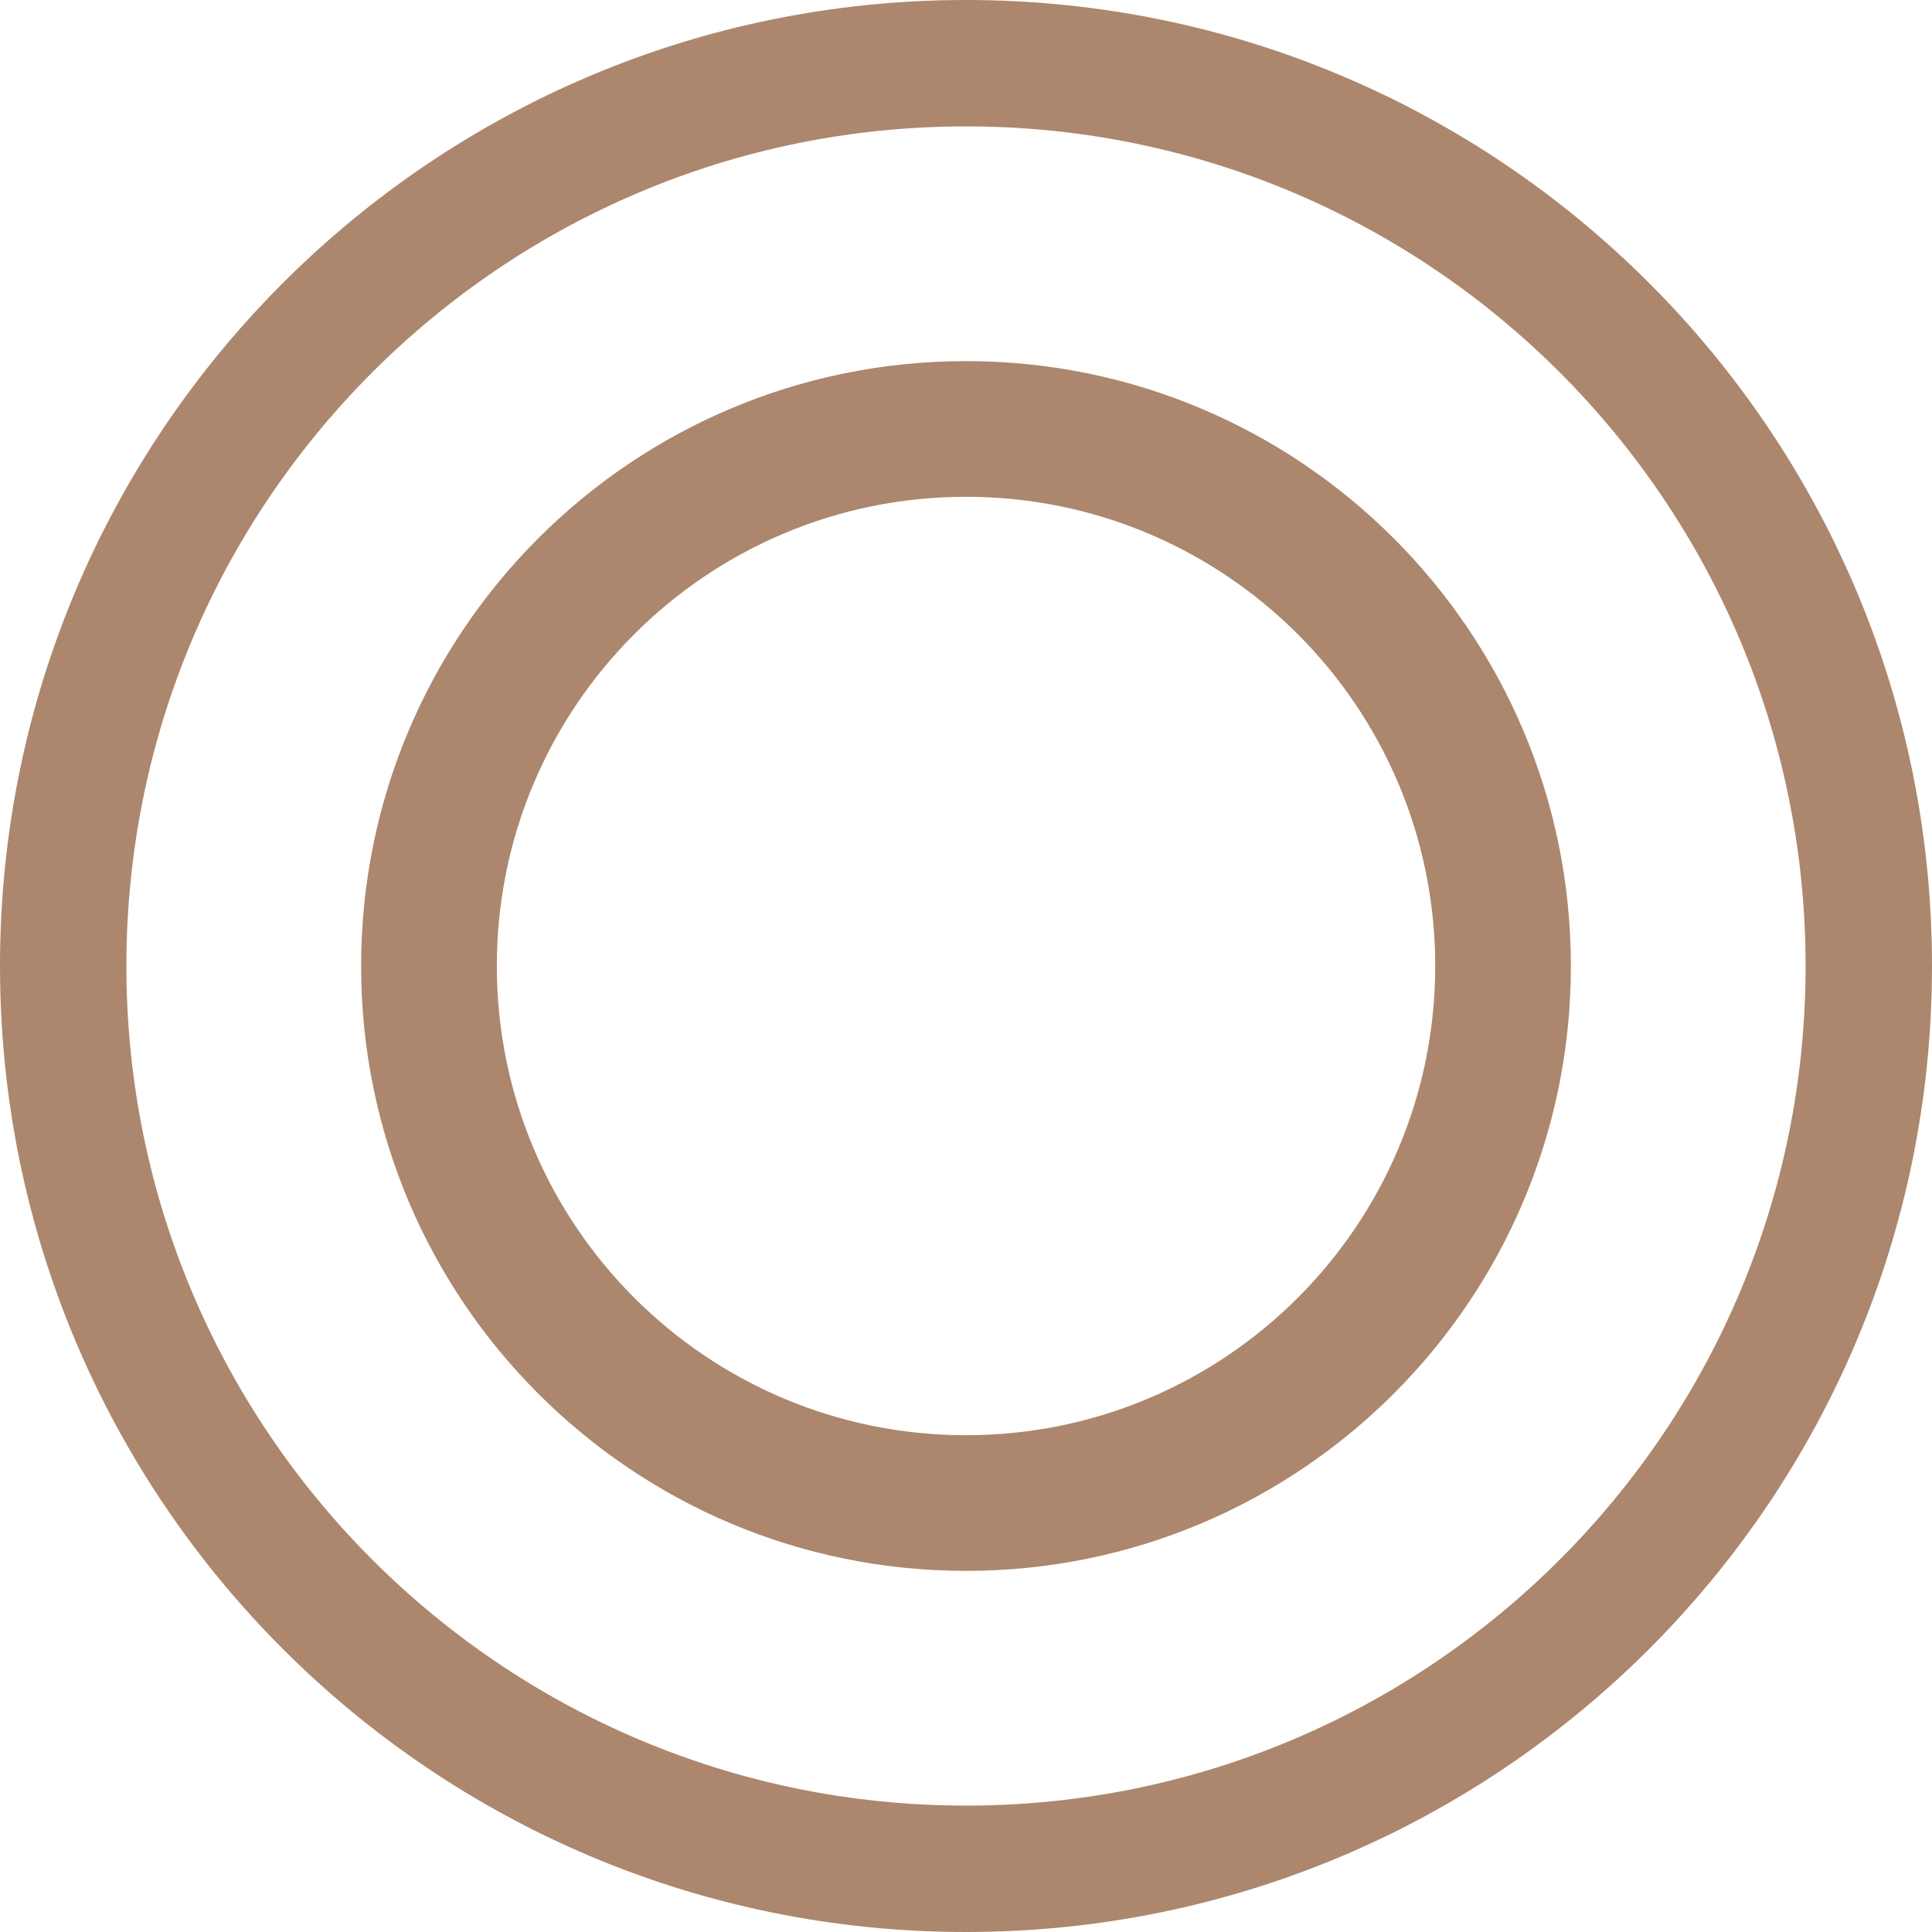
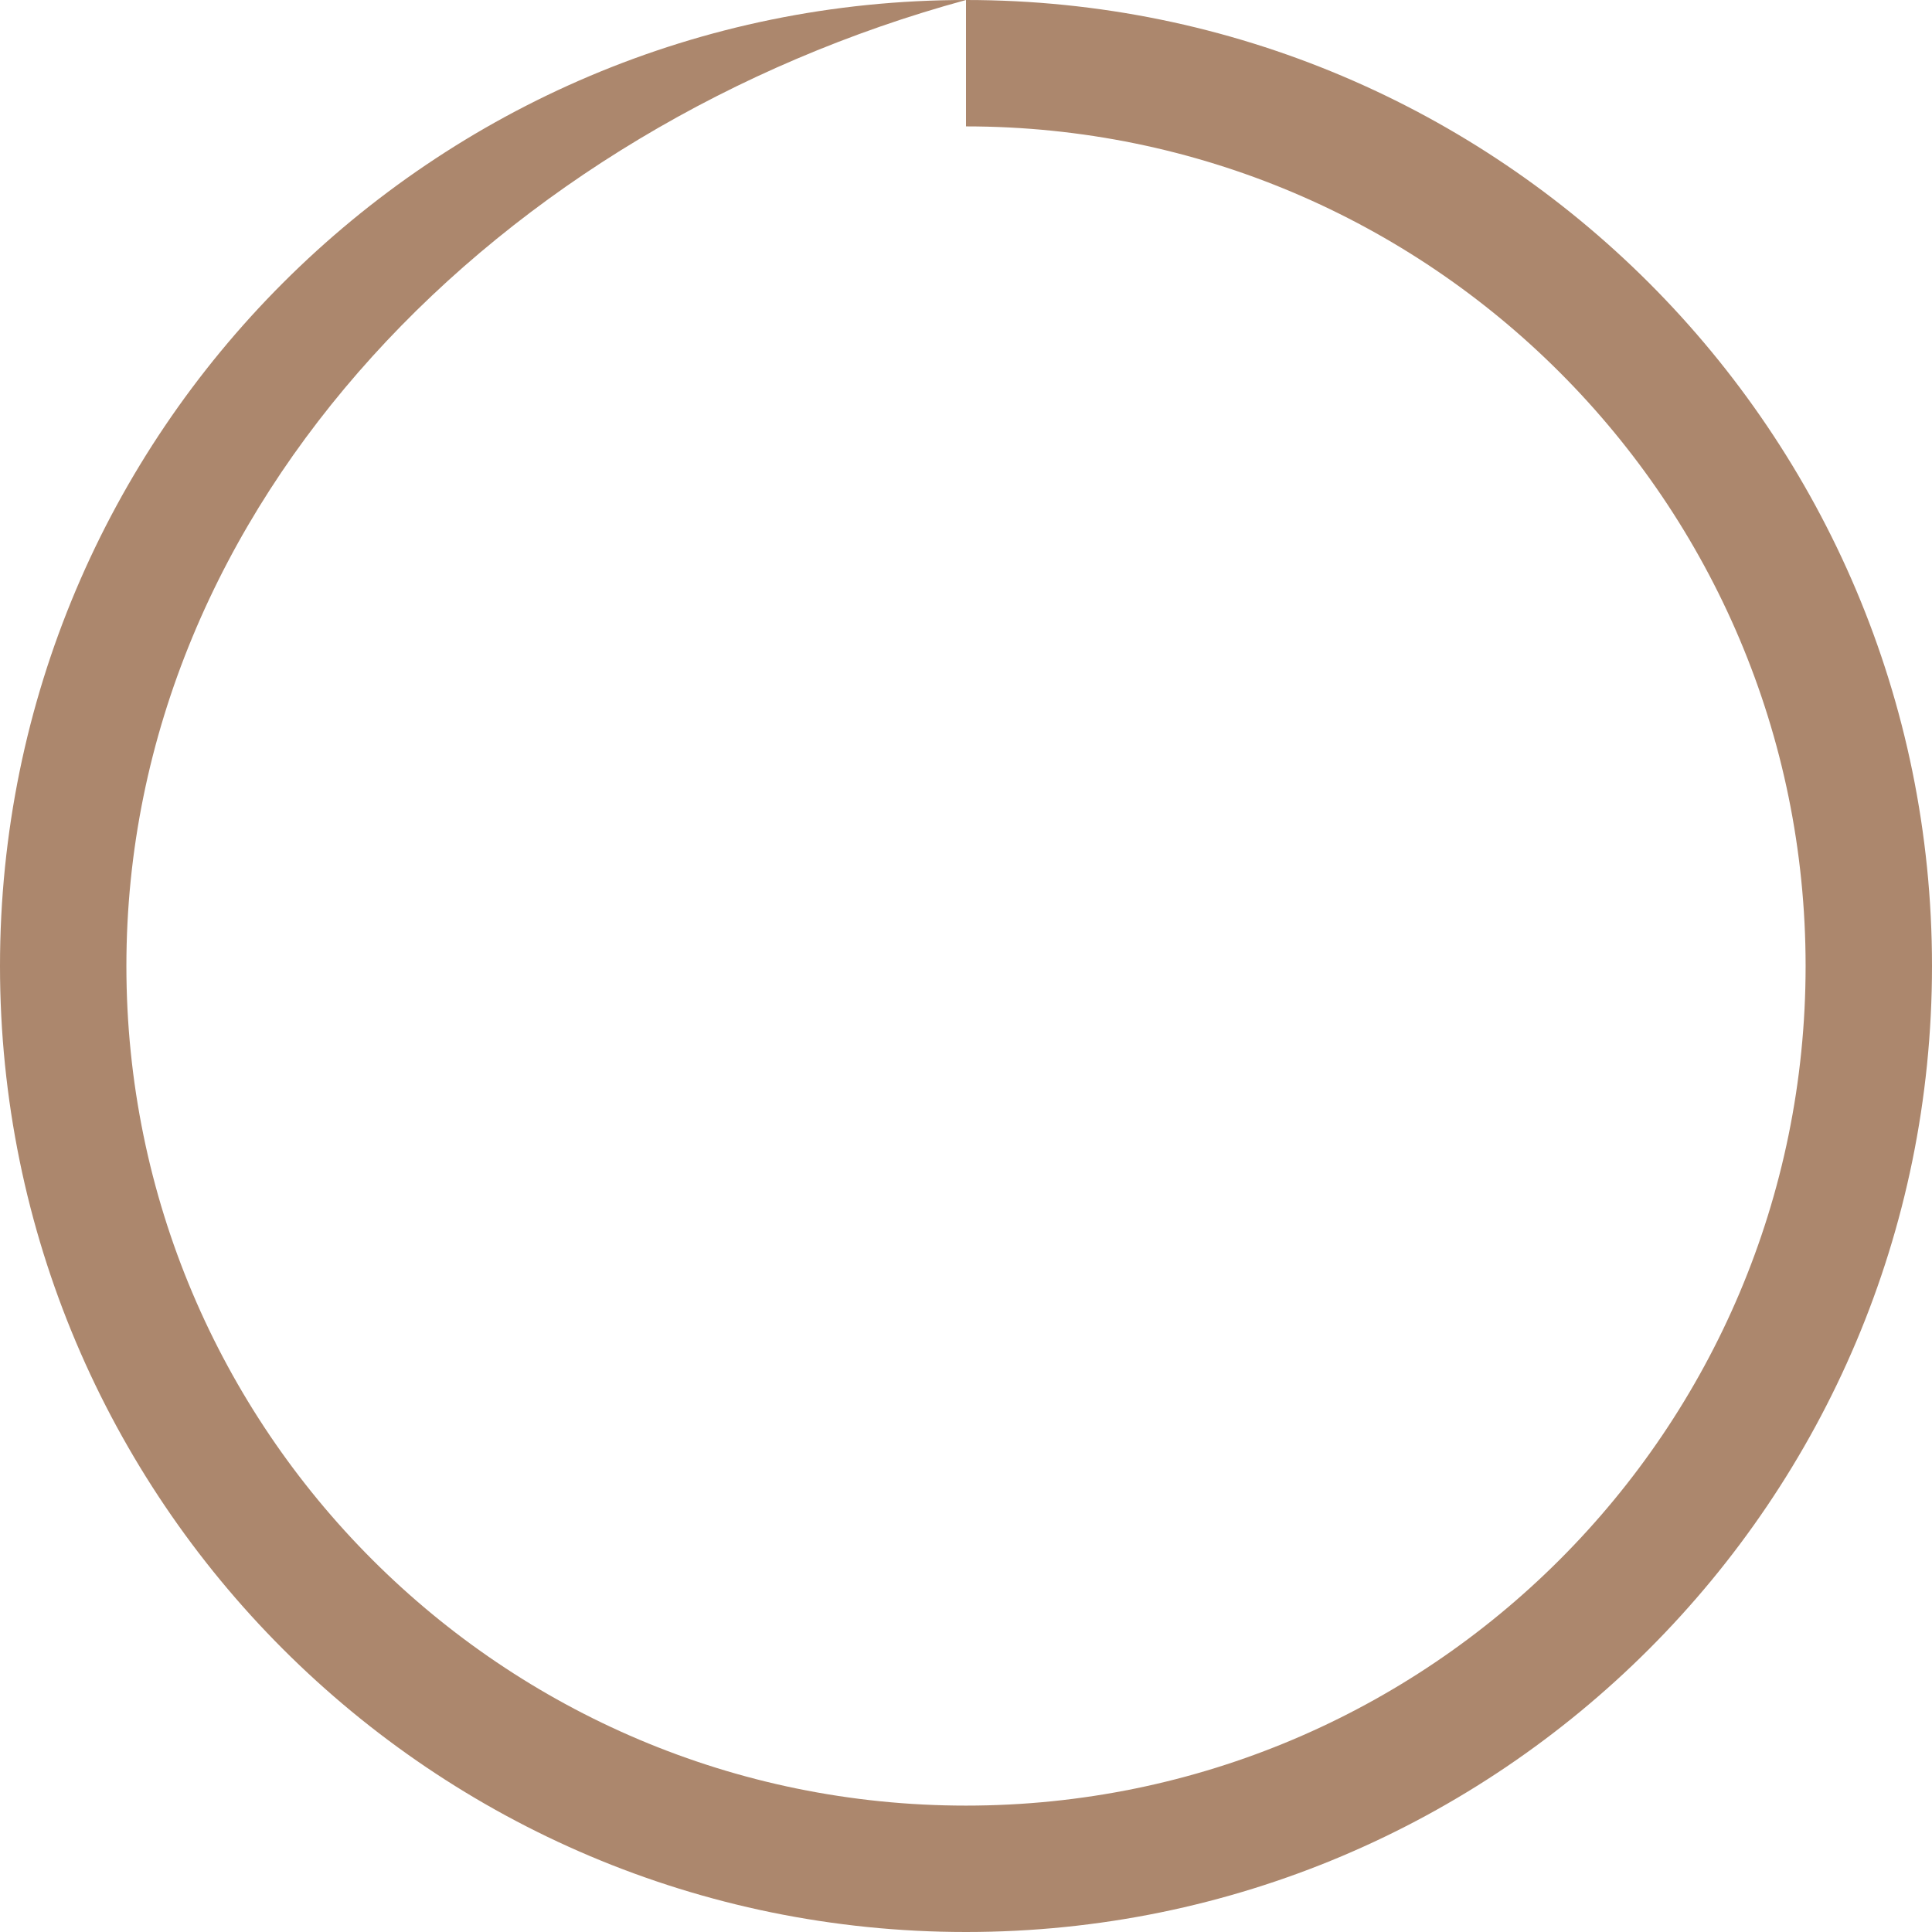
<svg xmlns="http://www.w3.org/2000/svg" width="107" height="107" viewBox="0 0 107 107" fill="none">
-   <path d="M53.5 0C83.047 0 107 23.953 107 53.5C107 83.047 83.047 107 53.5 107C23.953 107 0 83.047 0 53.5C0 23.953 23.953 0 53.5 0ZM53.5 7C27.819 7 7 27.819 7 53.5C7 79.181 27.819 100 53.5 100C79.181 100 100 79.181 100 53.5C100 27.819 79.181 7 53.5 7Z" fill="#AC876D" />
-   <path d="M53.5 20C72.001 20 87 34.998 87 53.5C87 72.001 72.001 87 53.5 87C34.998 87 20 72.001 20 53.5C20 34.998 34.998 20 53.5 20ZM53.502 27.514C39.15 27.514 27.516 39.148 27.516 53.5C27.516 67.852 39.15 79.486 53.502 79.486C67.853 79.486 79.487 67.852 79.487 53.5C79.487 39.148 67.853 27.514 53.502 27.514Z" fill="#AC876D" />
+   <path d="M53.5 0C83.047 0 107 23.953 107 53.5C107 83.047 83.047 107 53.5 107C23.953 107 0 83.047 0 53.5C0 23.953 23.953 0 53.5 0ZC27.819 7 7 27.819 7 53.5C7 79.181 27.819 100 53.5 100C79.181 100 100 79.181 100 53.5C100 27.819 79.181 7 53.5 7Z" fill="#AC876D" />
</svg>